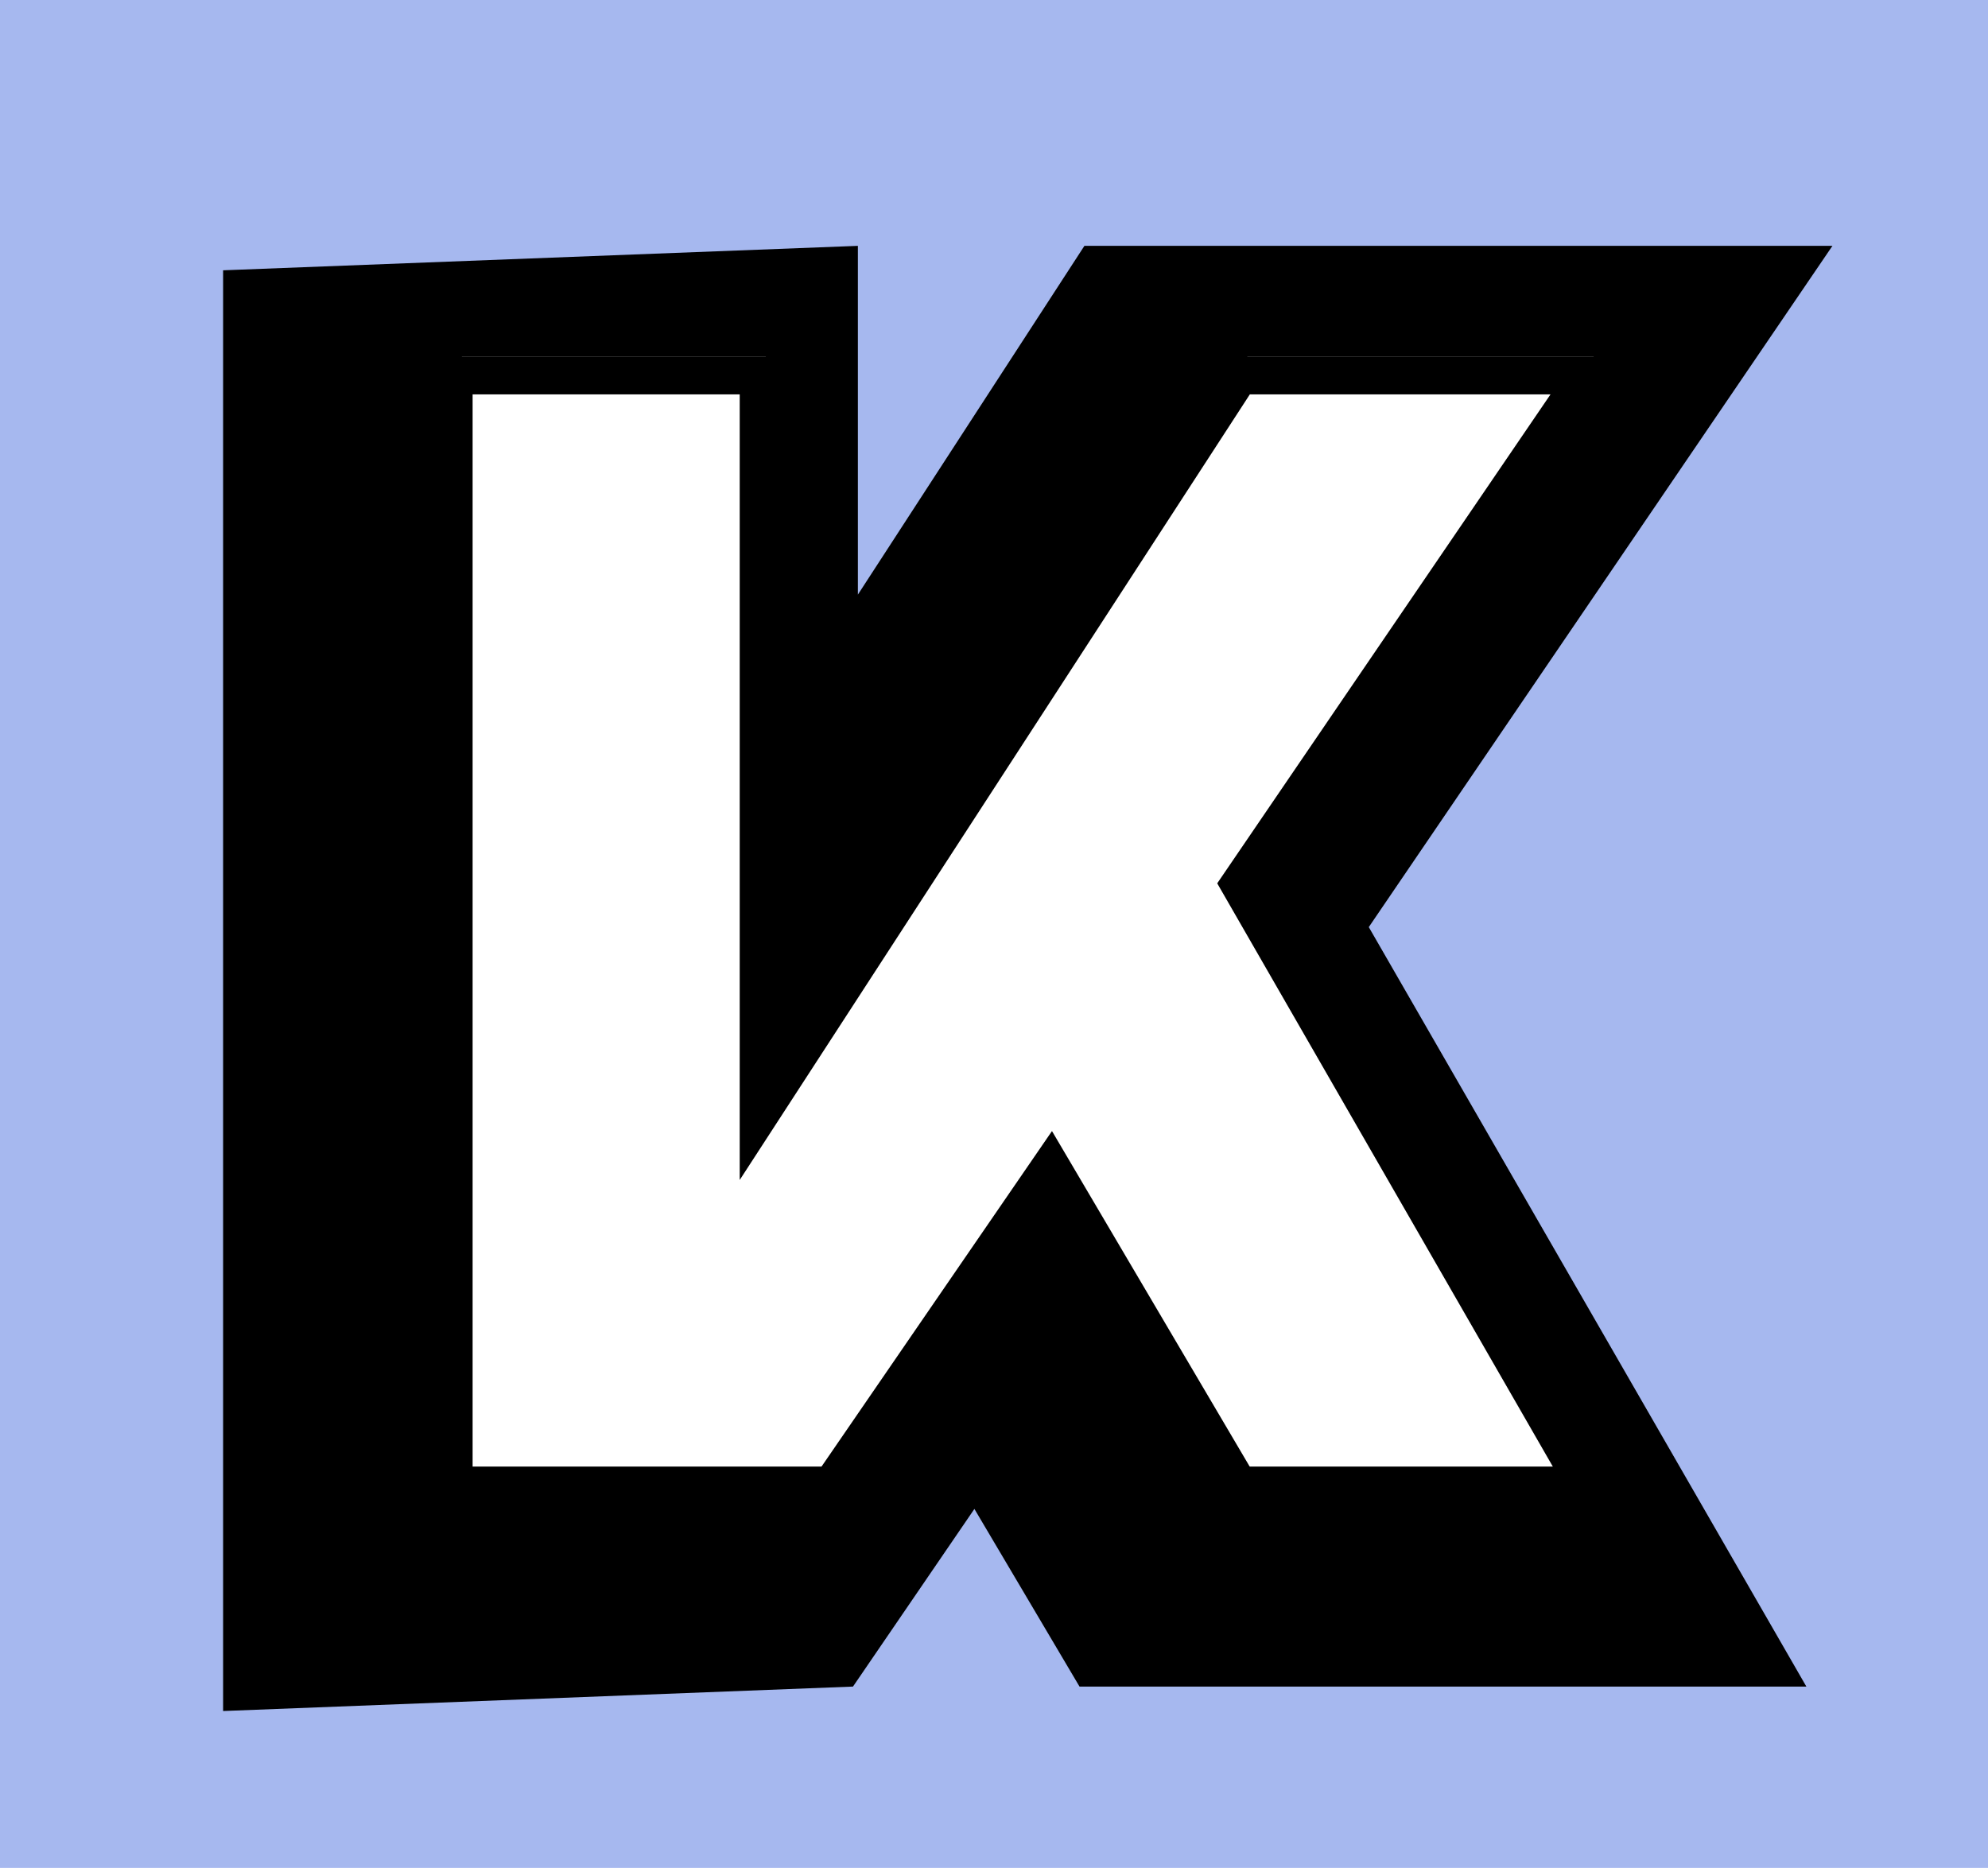
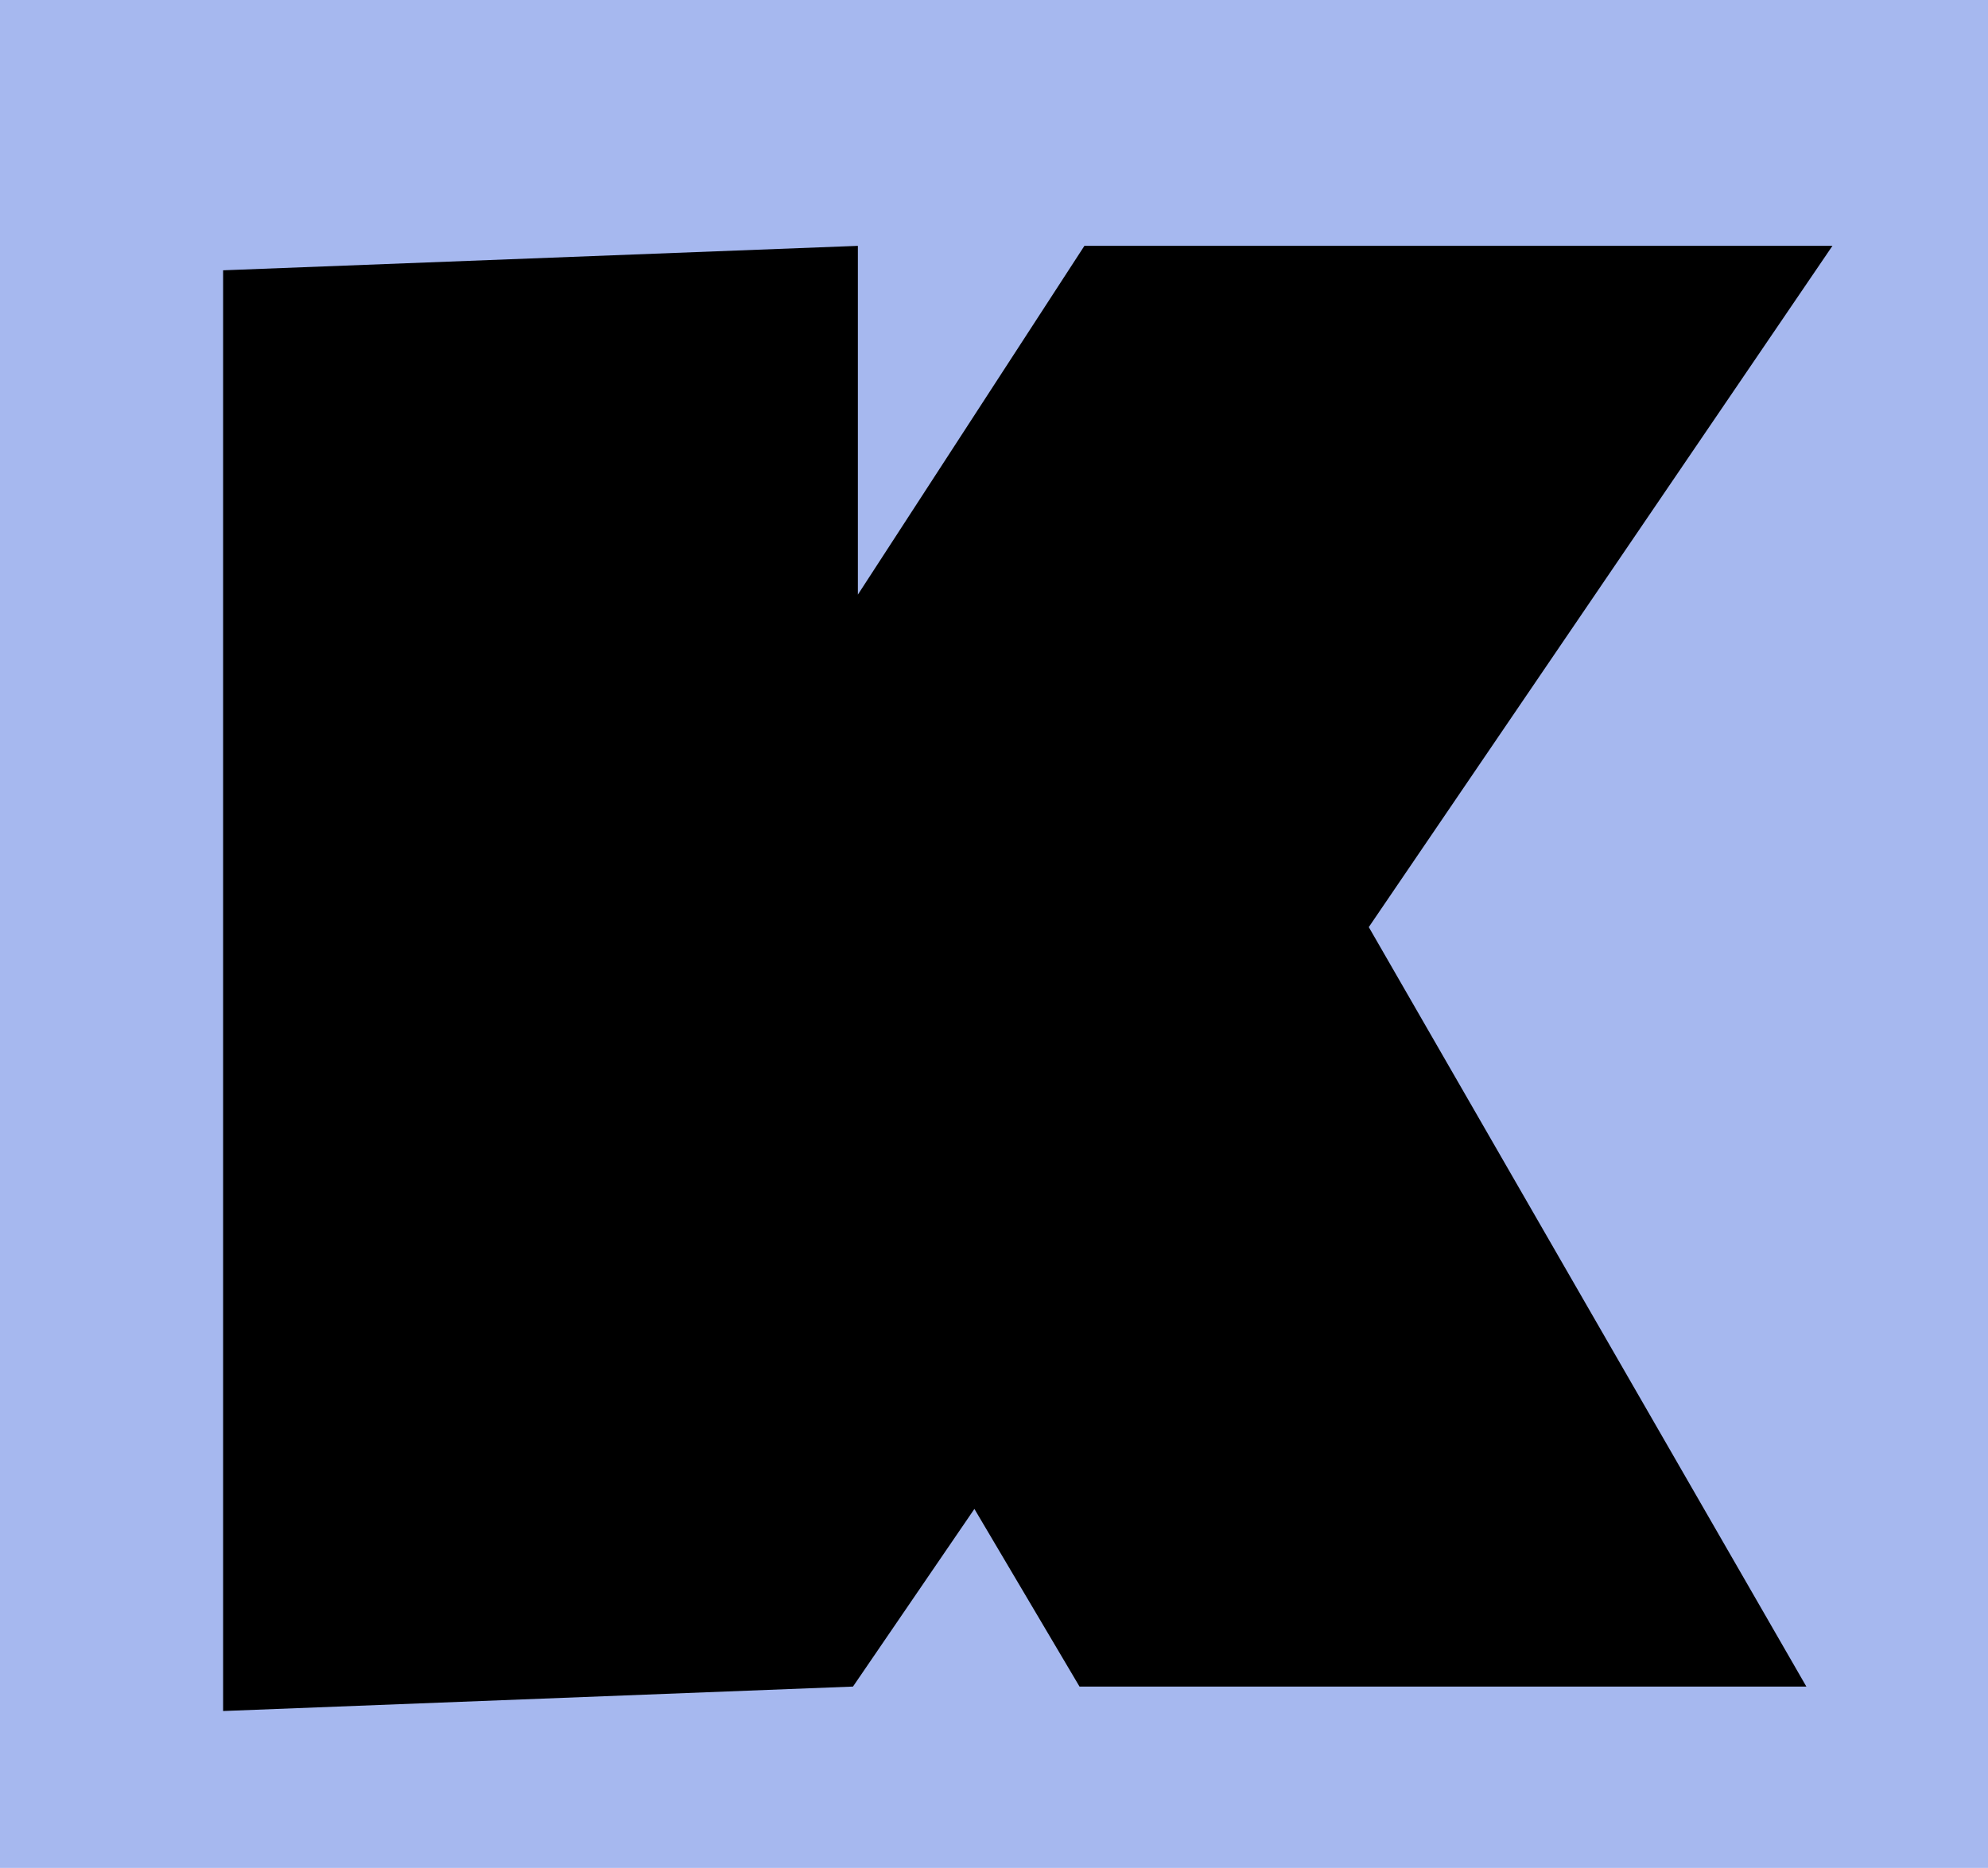
<svg xmlns="http://www.w3.org/2000/svg" viewBox="0 0 243.97 229.22">
  <defs>
    <style>.cls-1{fill:#a6b8ef;}.cls-2{fill:#fff;}</style>
  </defs>
  <title>Ресурс 8</title>
  <g id="Слой_2" data-name="Слой 2">
    <g id="Слой_1-2" data-name="Слой 1">
      <rect class="cls-1" width="243.97" height="229.22" />
      <polygon points="224.88 30.17 133.08 30.17 105.28 72.97 105.28 30.17 27.38 33.17 27.38 209.97 104.68 206.97 119.58 185.17 132.48 206.97 221.68 206.97 167.98 113.77 224.88 30.17" />
-       <polygon class="cls-2" points="56.68 43.8 93.98 43.8 93.98 134.8 153.08 43.8 195.58 43.8 153.08 106.2 195.58 180 153.08 180 129.98 140.8 102.98 180 56.68 180 56.68 43.8" />
      <path d="M198.48,184.6h-47.7l-22-37.3-25.6,37.3H53.38V43.8h41.9v85.6l55.6-85.6h48l-44.1,64.8Zm-45.1-4.6h37.2l-41.2-71.6,40.9-60h-36.9l-62.6,96.4V48.4H58V180h42.8l28.3-41.2Z" />
    </g>
  </g>
</svg>